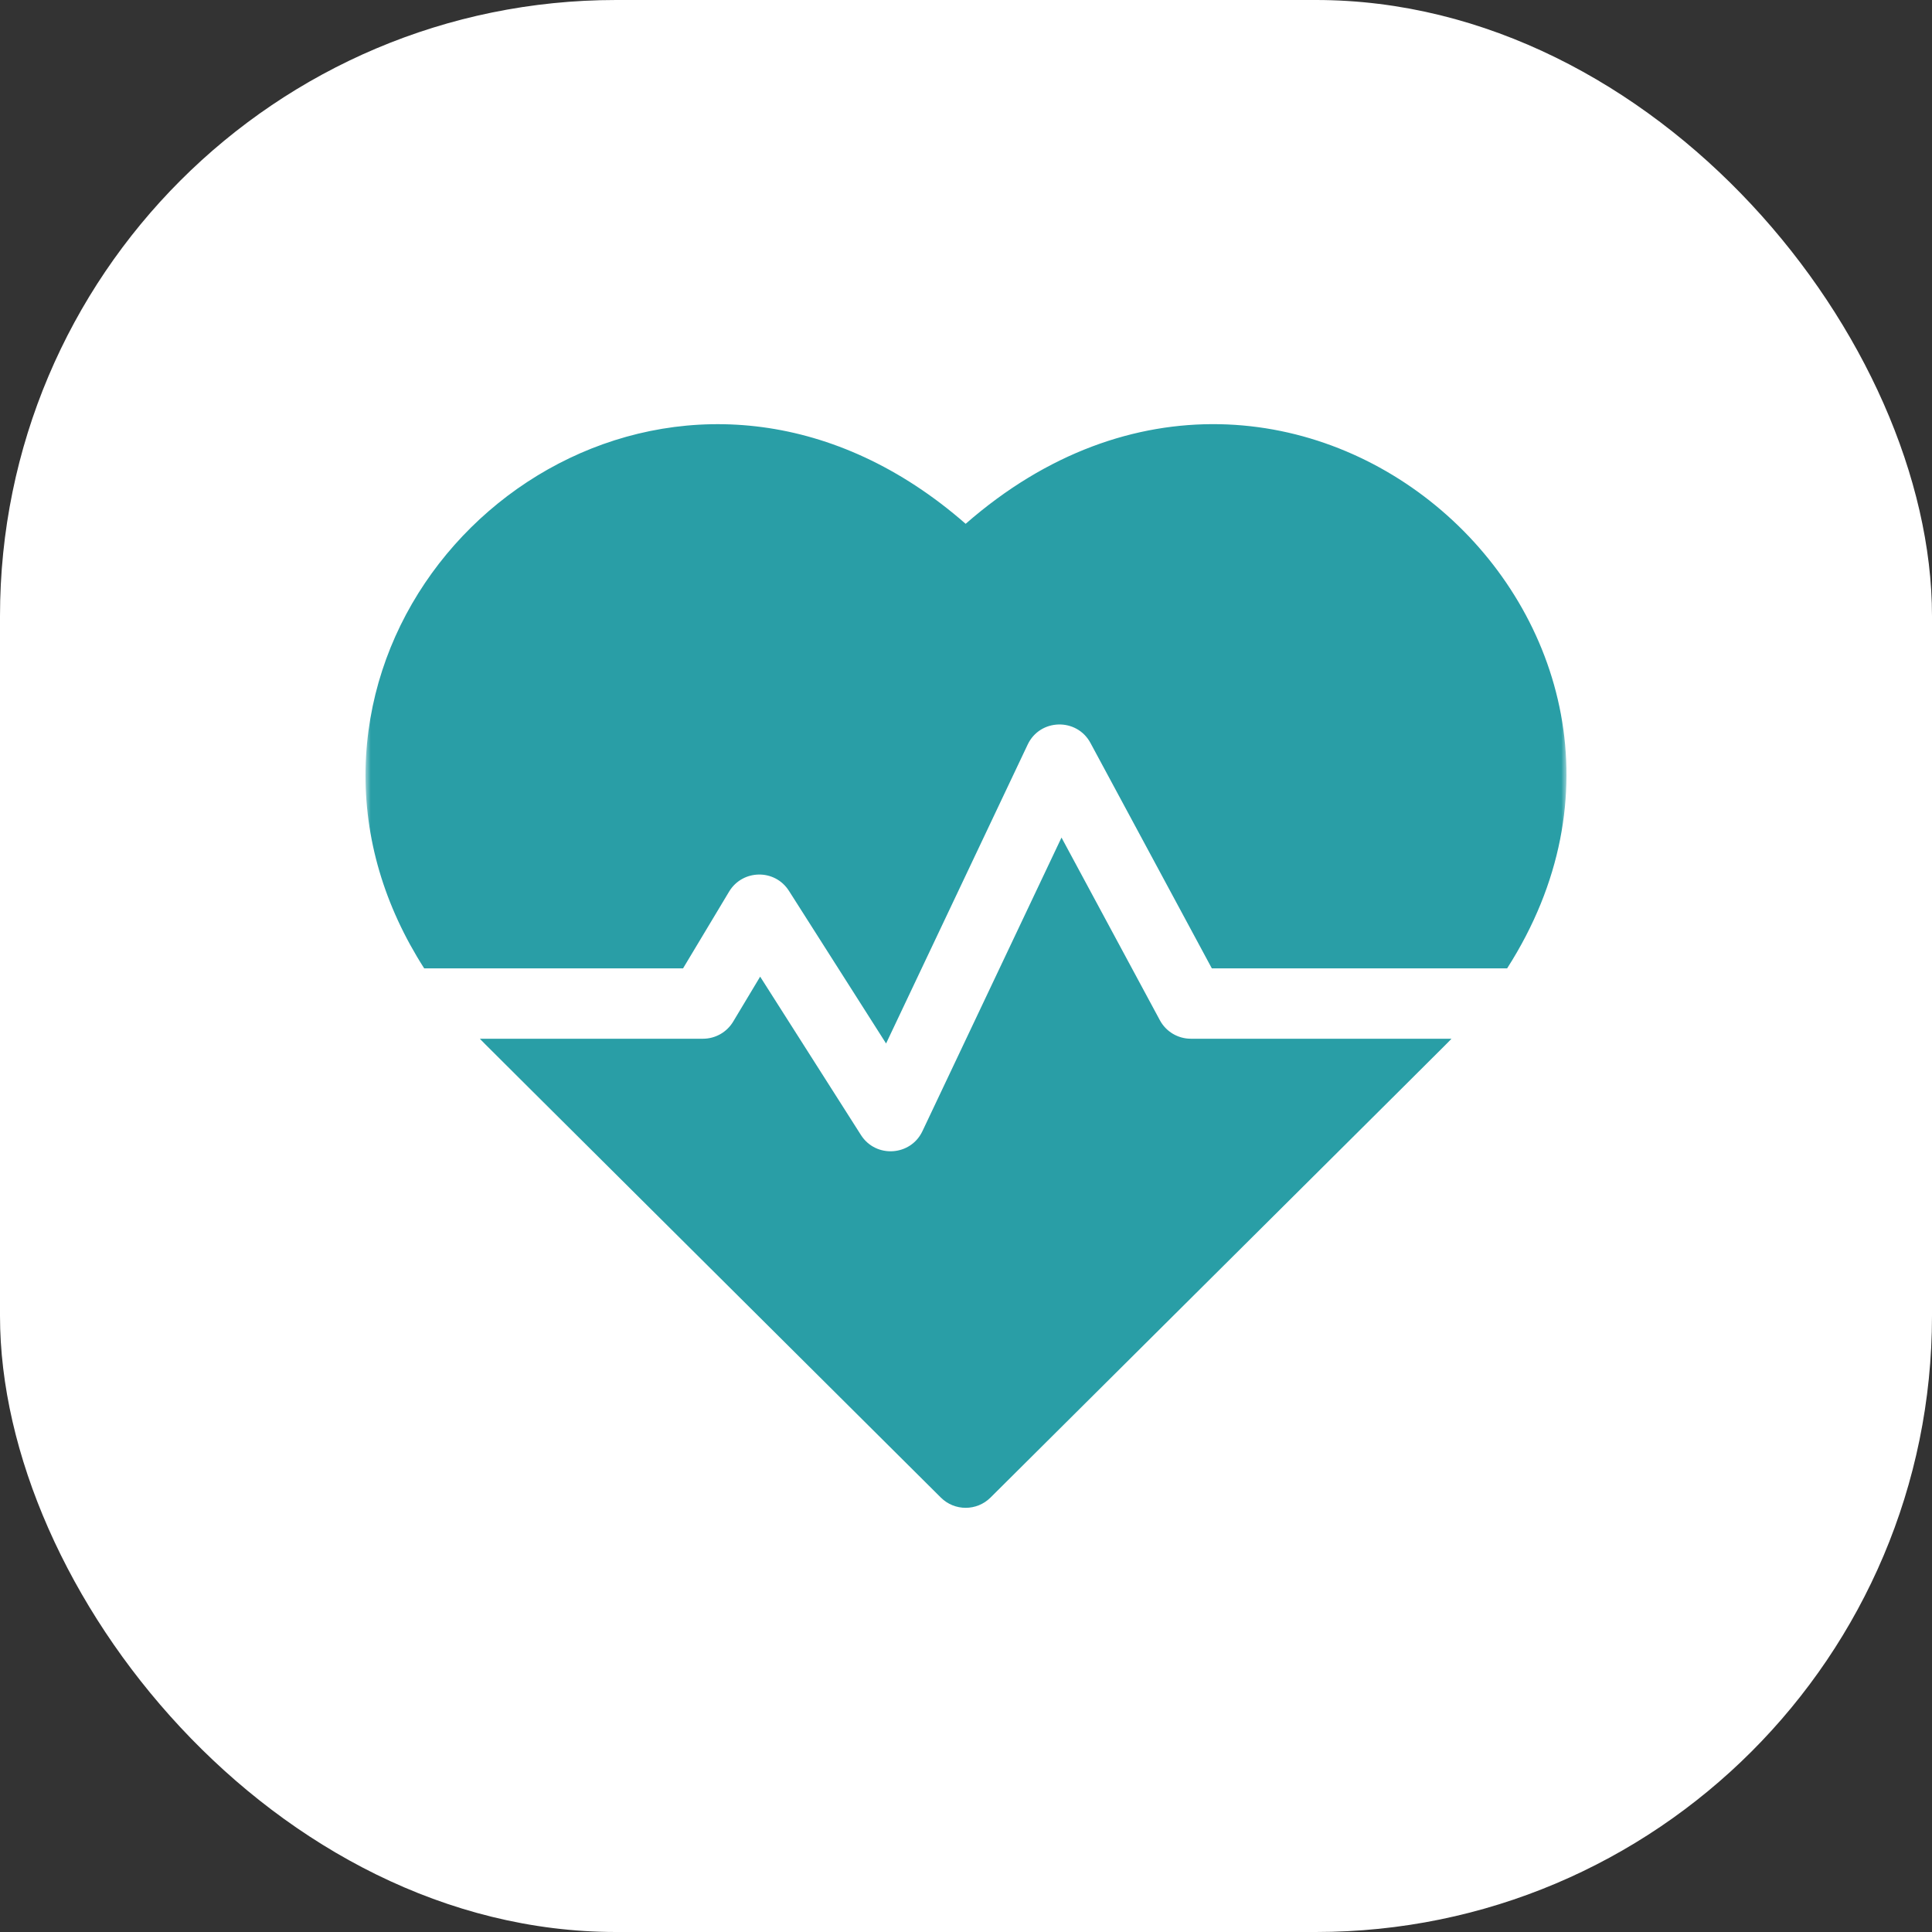
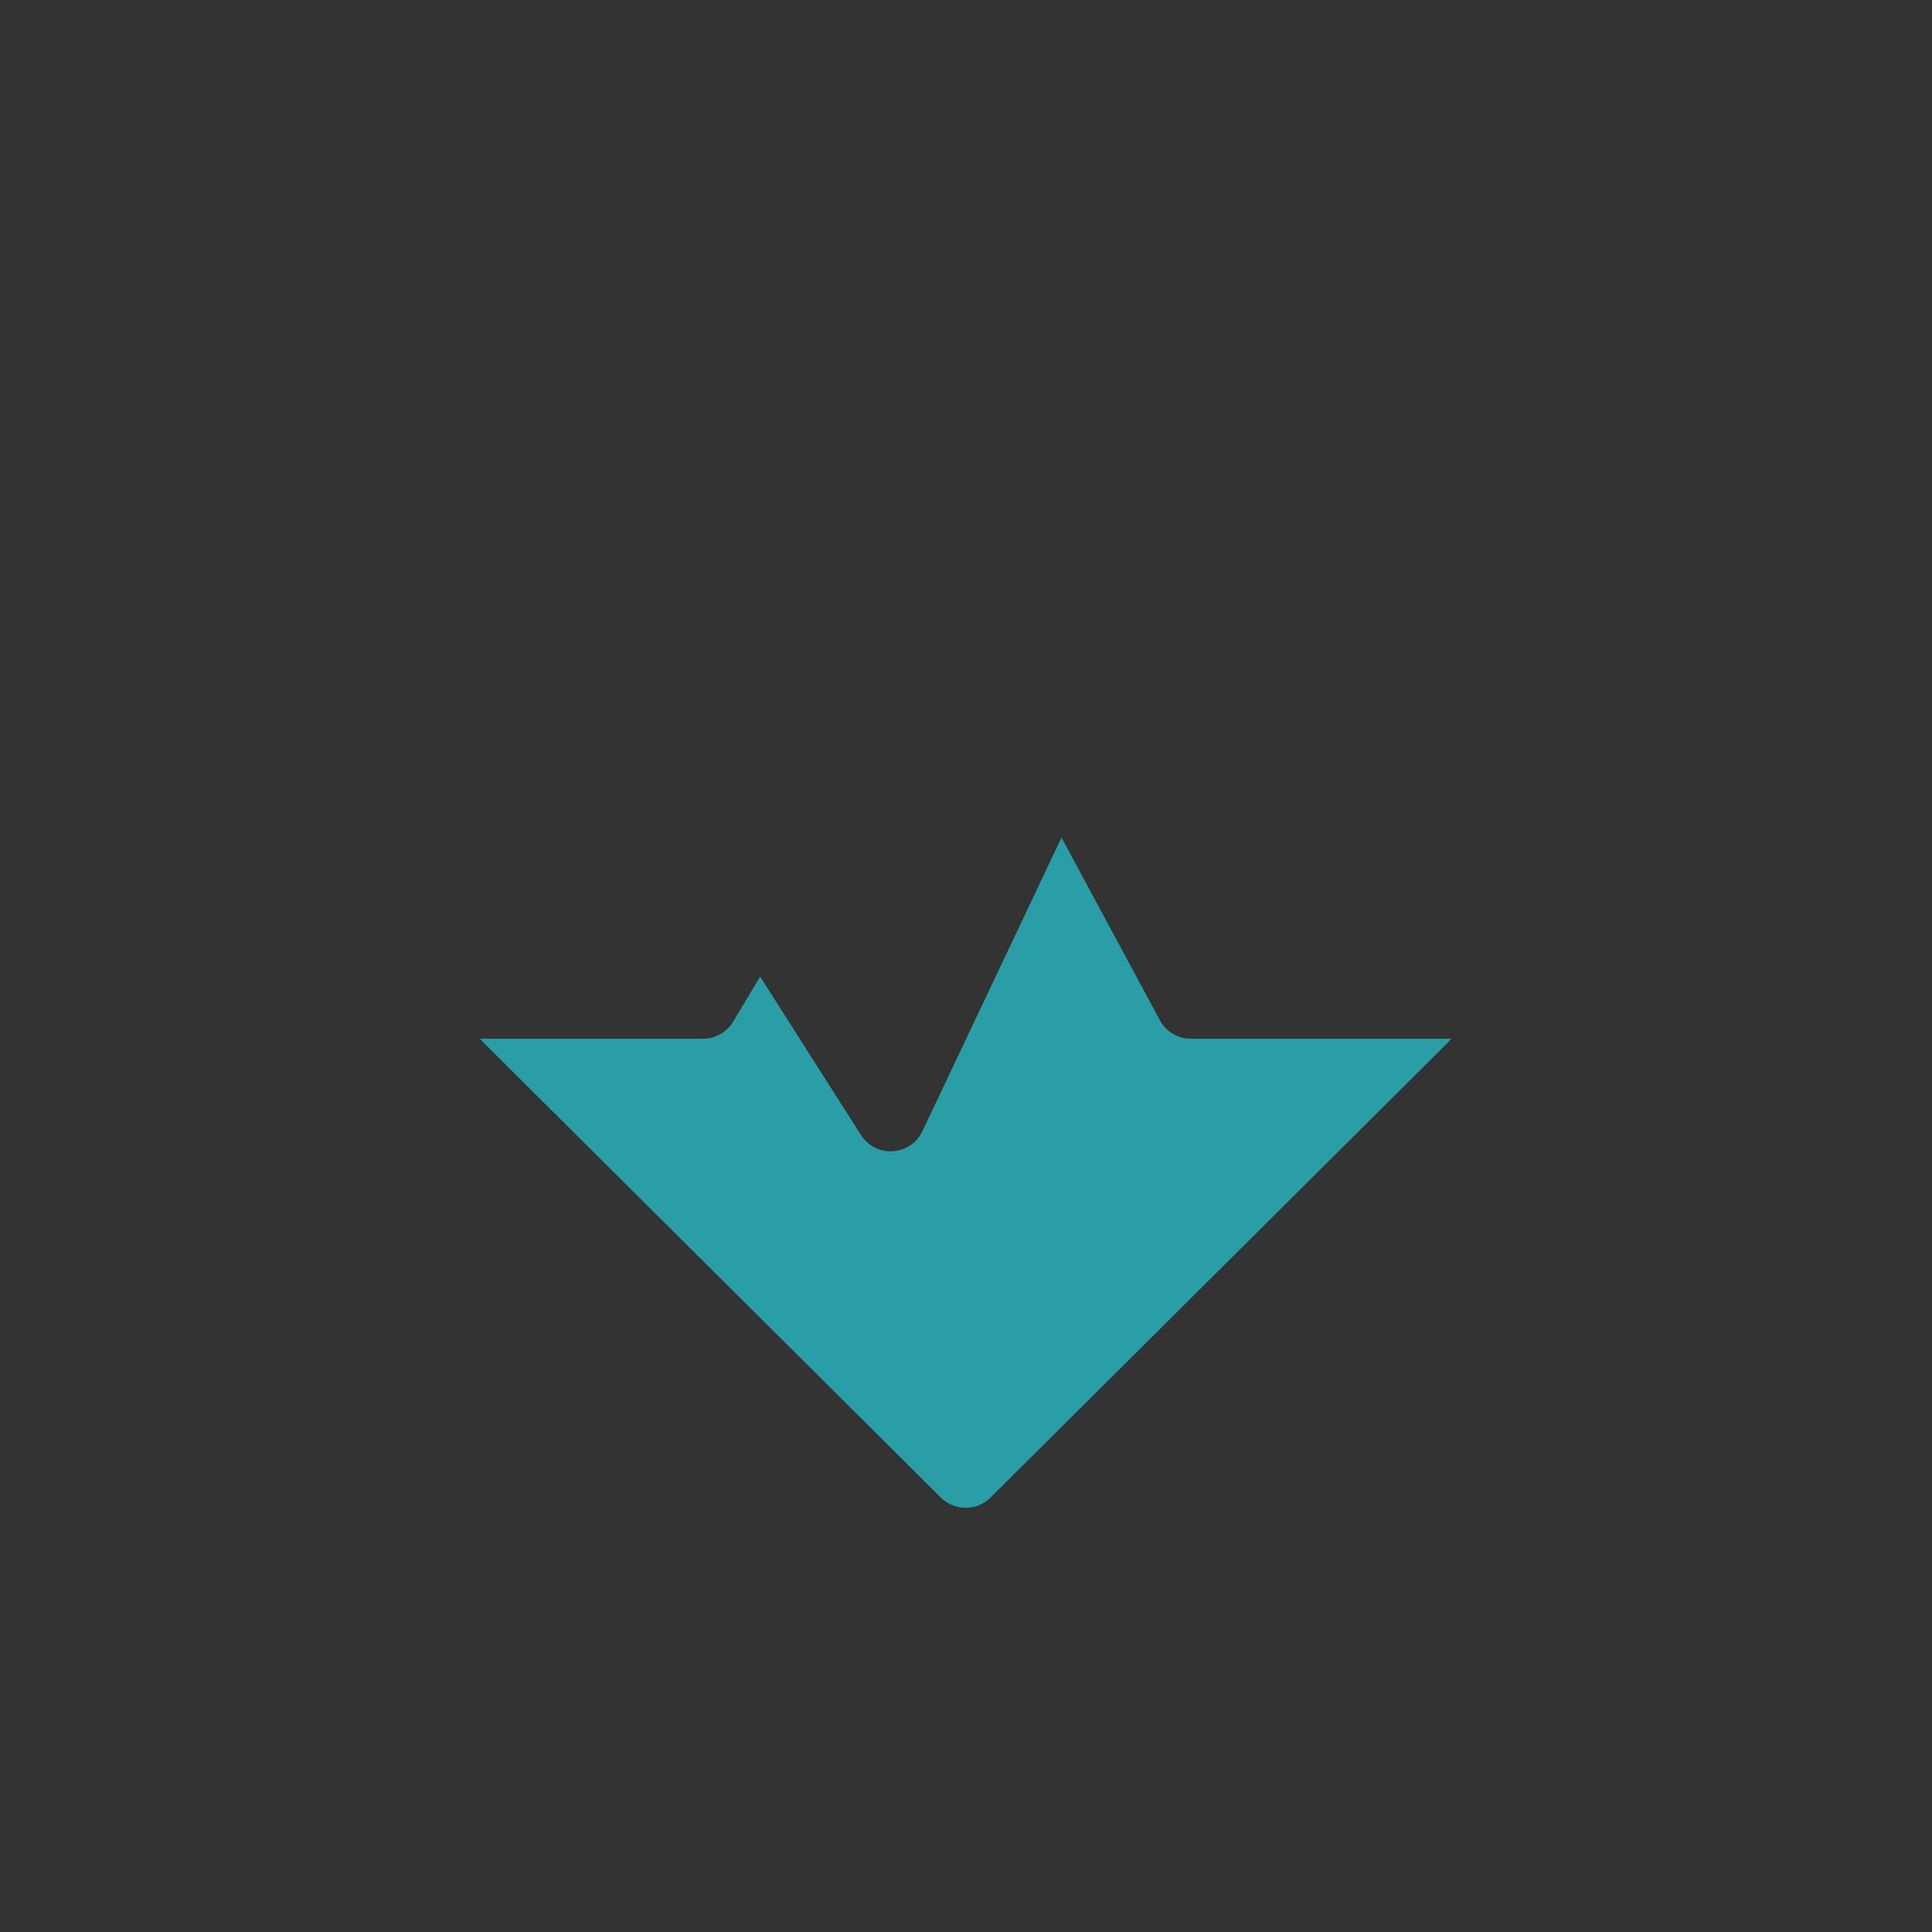
<svg xmlns="http://www.w3.org/2000/svg" width="185" height="185" viewBox="0 0 185 185" fill="none">
  <rect x="0" y="0" width="185" height="185" fill="#333333" stroke="none" />
-   <rect width="185" height="185" rx="59" fill="white" />
  <mask id="mask0_123_13" style="mask-type:luminance" maskUnits="userSpaceOnUse" x="35" y="35" width="115" height="115">
    <path d="M150 35H35V150H150V35Z" fill="white" />
  </mask>
  <g mask="url(#mask0_123_13)">
-     <path d="M92.467 50.158C67.401 28.234 35.529 47.497 35.007 73.612C34.873 80.267 36.794 86.75 40.619 92.727H65.406L69.814 85.379C71.094 83.245 74.192 83.176 75.545 85.303L84.847 99.92L98.406 71.296C99.589 68.798 103.113 68.719 104.417 71.141L116.04 92.727H144.316C165.262 59.99 123.866 22.696 92.467 50.158Z" fill="#299EA6" />
    <path d="M111.064 97.692L101.645 80.201L88.327 108.317C87.194 110.71 83.861 110.918 82.44 108.684L72.789 93.519L70.204 97.828C69.595 98.843 68.498 99.464 67.315 99.464H45.95C46.62 100.165 43.05 96.603 90.093 143.402C91.407 144.709 93.531 144.709 94.845 143.402C141.164 97.323 138.32 100.164 138.988 99.464H114.03C112.79 99.464 111.651 98.784 111.064 97.692Z" fill="#299EA6" />
  </g>
</svg>